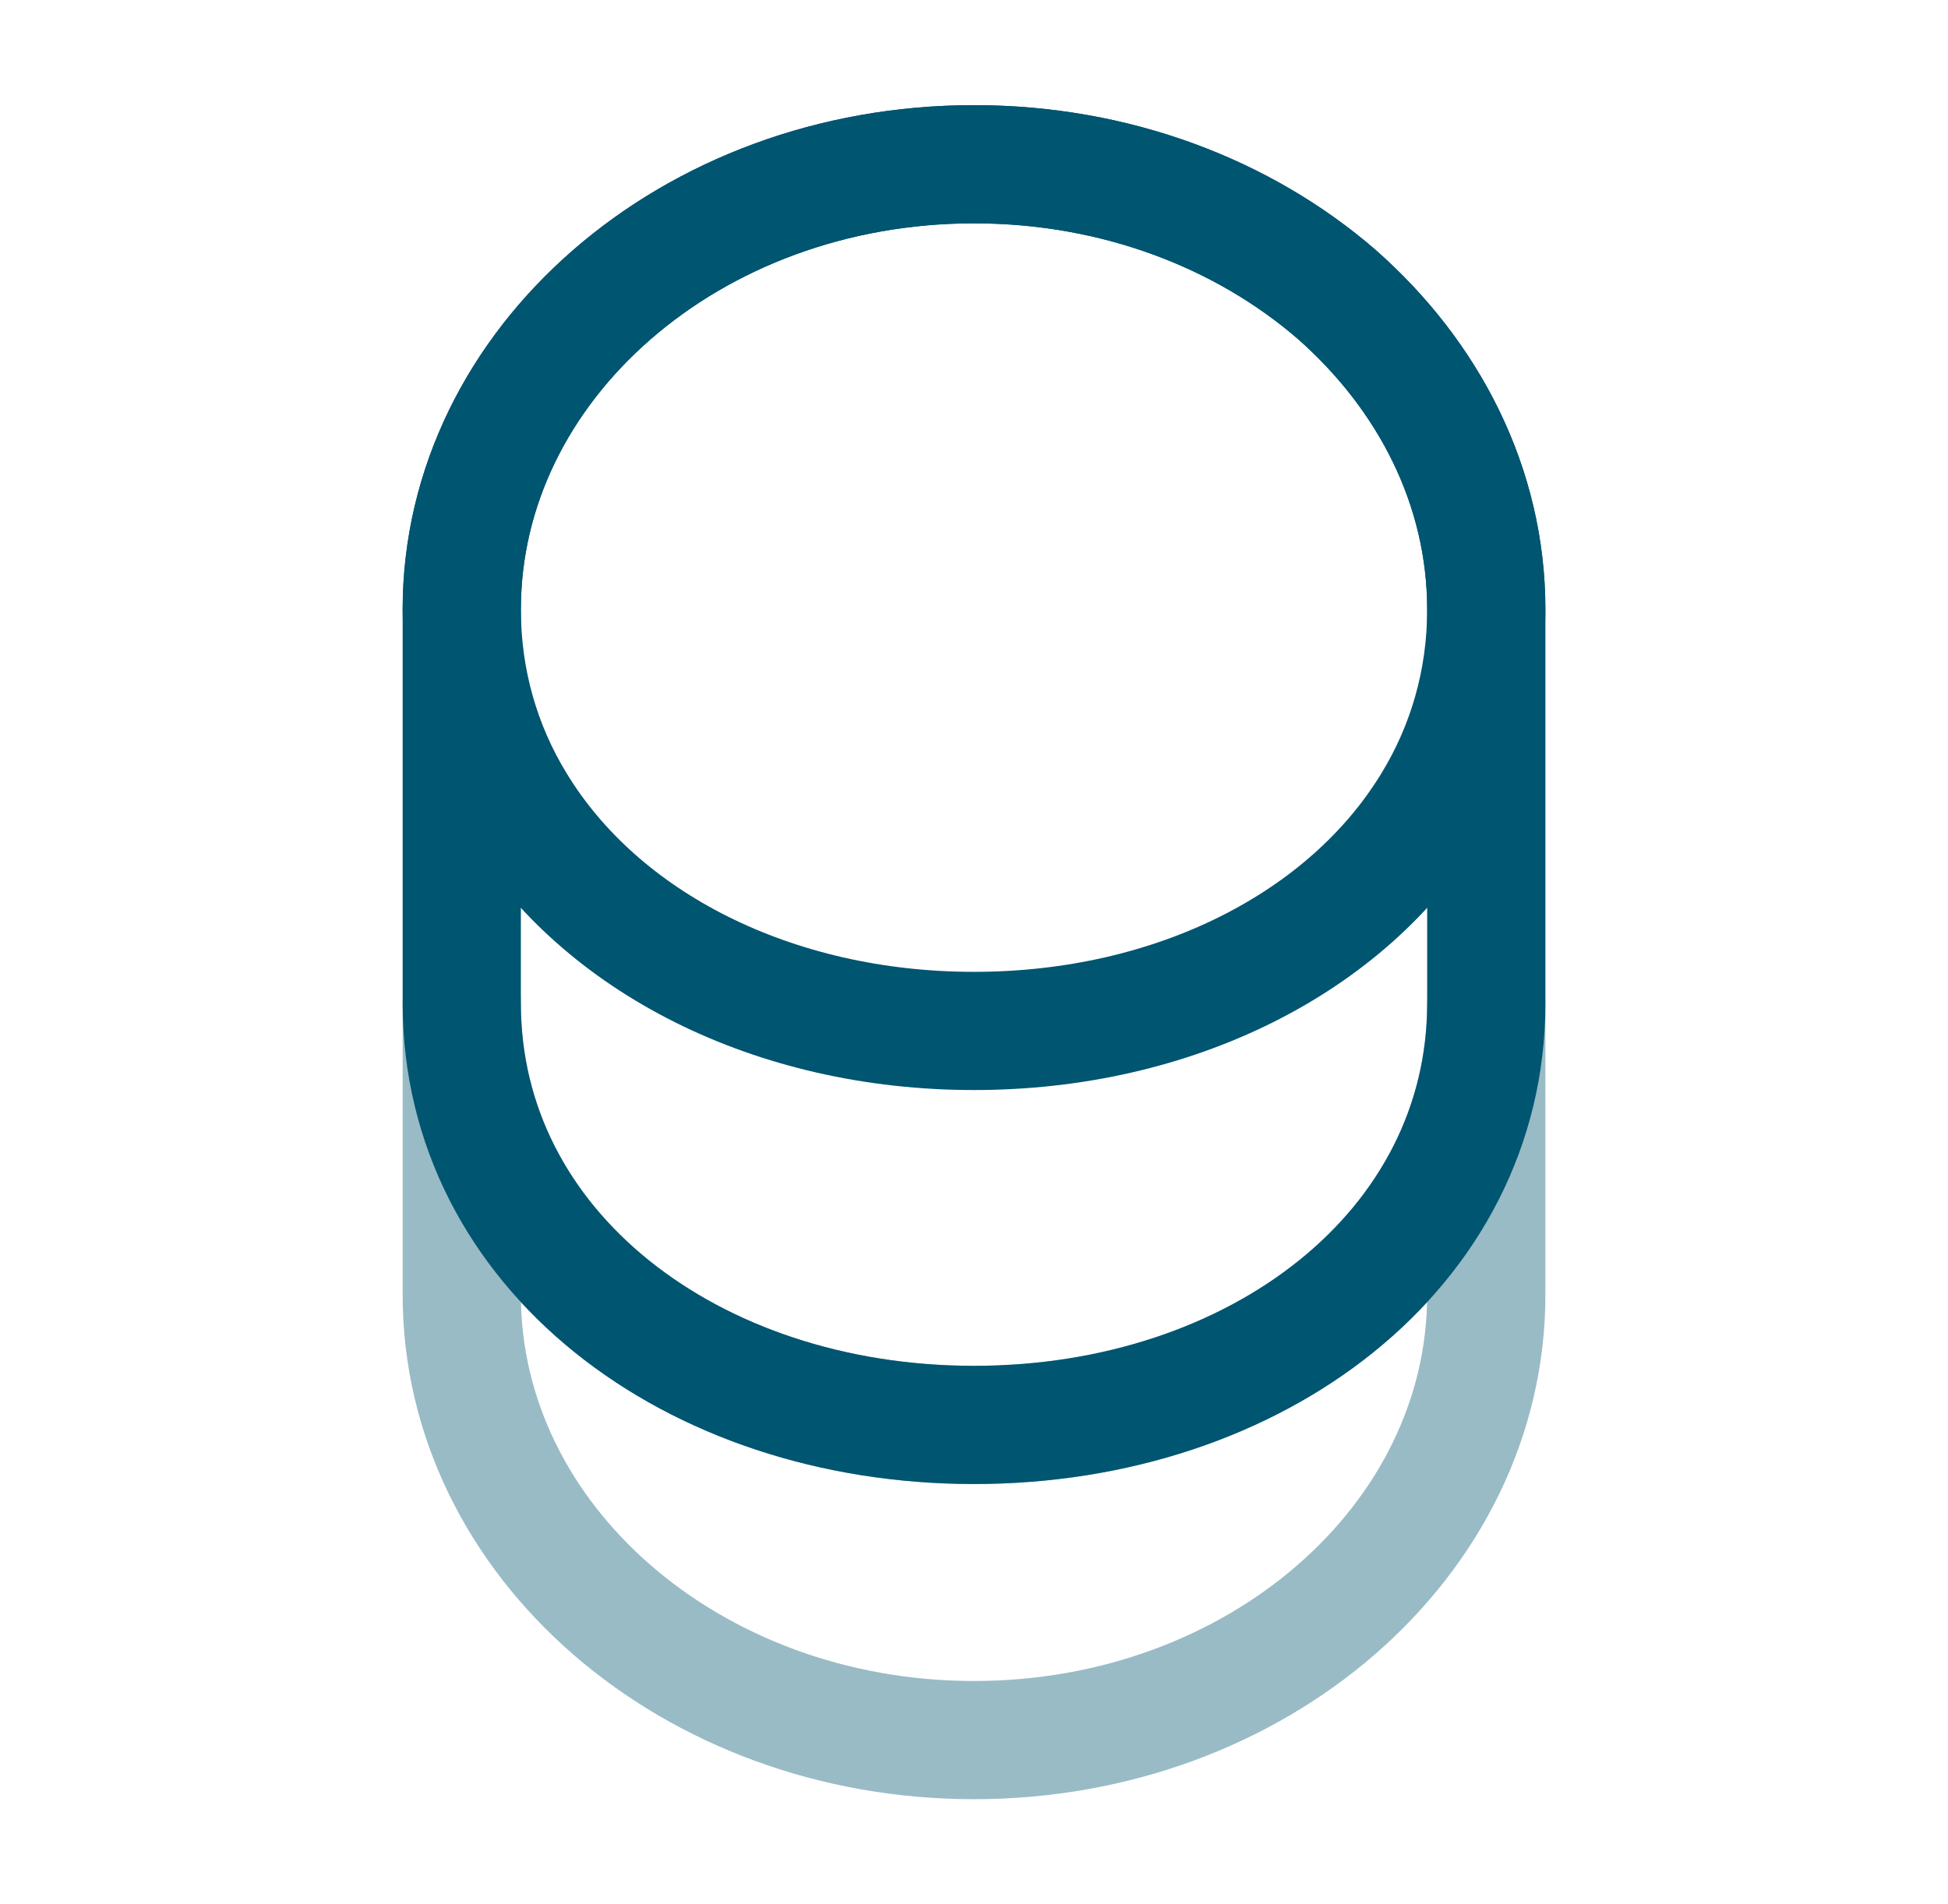
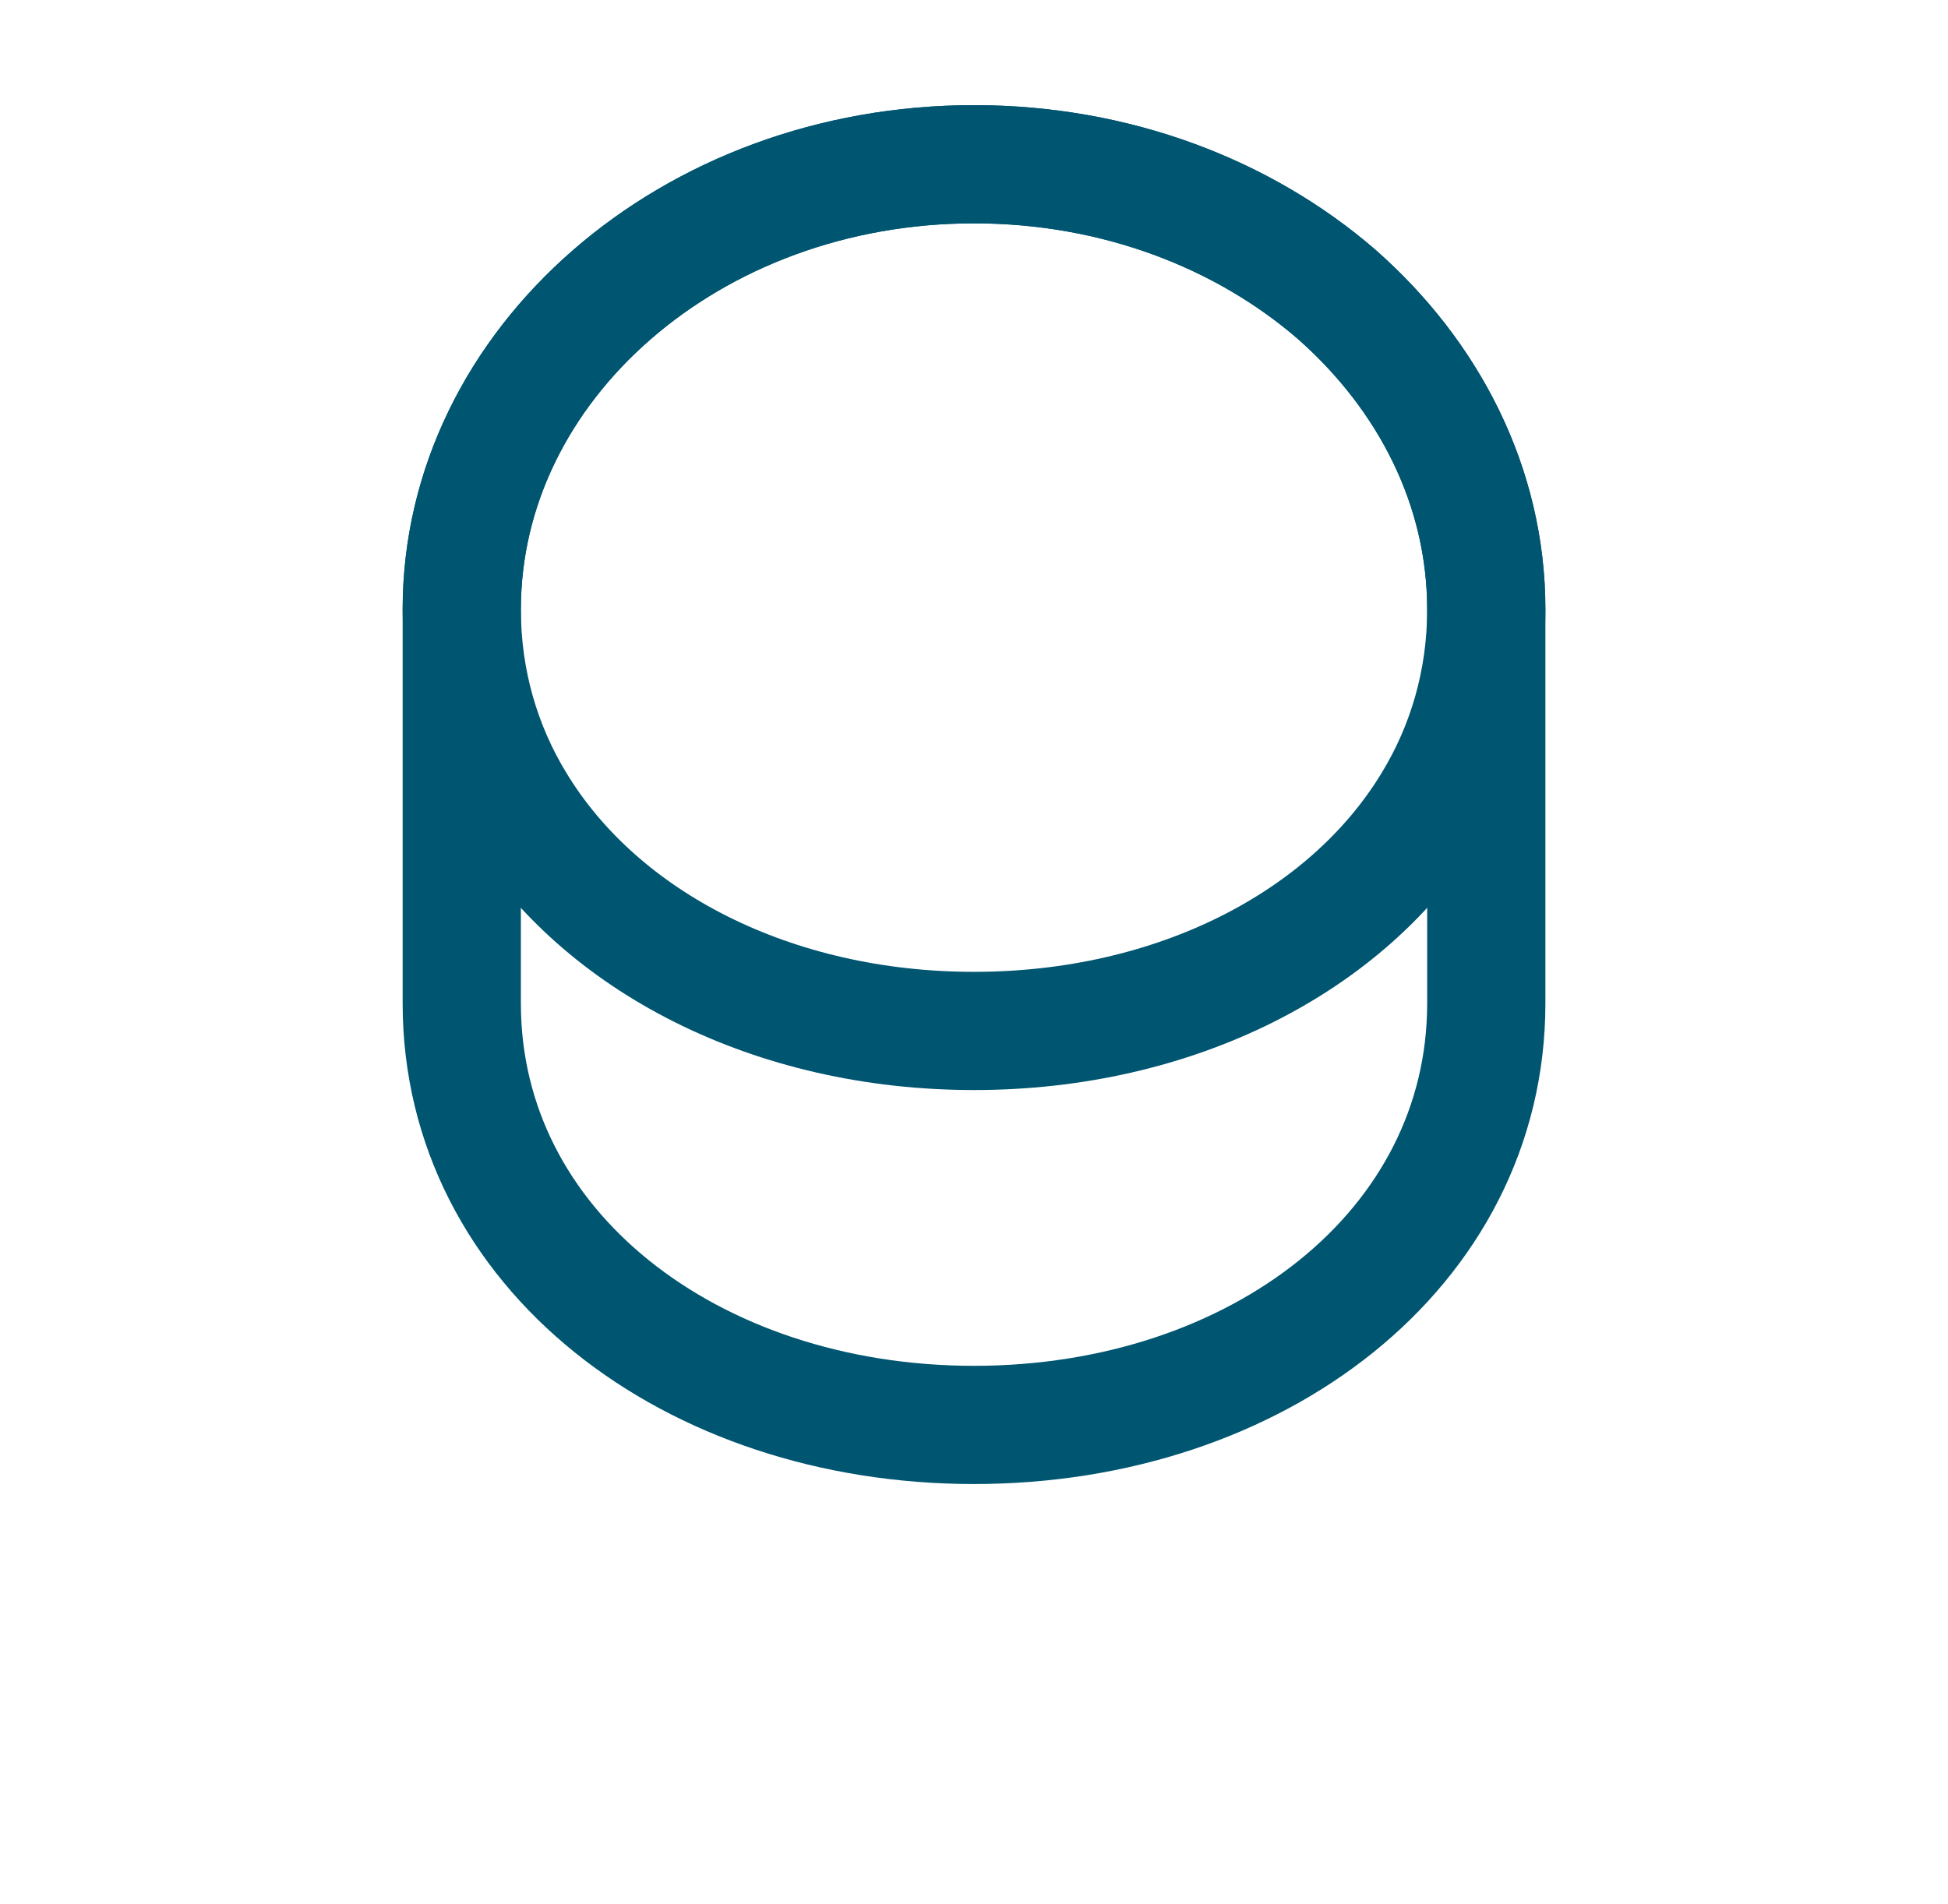
<svg xmlns="http://www.w3.org/2000/svg" width="45" height="44" viewBox="0 0 45 44" fill="none">
-   <path opacity="0.4" d="M34.334 23.183V29.919C34.334 35.599 29.036 40.205 22.5 40.205C15.965 40.205 10.667 35.599 10.667 29.919V23.183C10.667 28.863 15.965 32.923 22.5 32.923C29.036 32.923 34.334 28.863 34.334 23.183Z" stroke="#005571" stroke-width="2.731" stroke-linecap="round" stroke-linejoin="round" />
  <path d="M34.334 14.081C34.334 15.737 33.879 17.267 33.078 18.577C31.13 21.782 27.124 23.82 22.5 23.82C17.876 23.82 13.871 21.782 11.923 18.577C11.122 17.267 10.667 15.737 10.667 14.081C10.667 11.241 11.996 8.674 14.126 6.817C16.274 4.942 19.223 3.795 22.5 3.795C25.777 3.795 28.727 4.942 30.875 6.799C33.005 8.674 34.334 11.241 34.334 14.081Z" stroke="#005571" stroke-width="2.731" stroke-linecap="round" stroke-linejoin="round" />
  <path d="M34.334 14.081V23.183C34.334 28.863 29.036 32.923 22.5 32.923C15.965 32.923 10.667 28.863 10.667 23.183V14.081C10.667 8.401 15.965 3.795 22.5 3.795C25.777 3.795 28.727 4.942 30.875 6.799C33.005 8.674 34.334 11.241 34.334 14.081Z" stroke="#005571" stroke-width="2.731" stroke-linecap="round" stroke-linejoin="round" />
</svg>